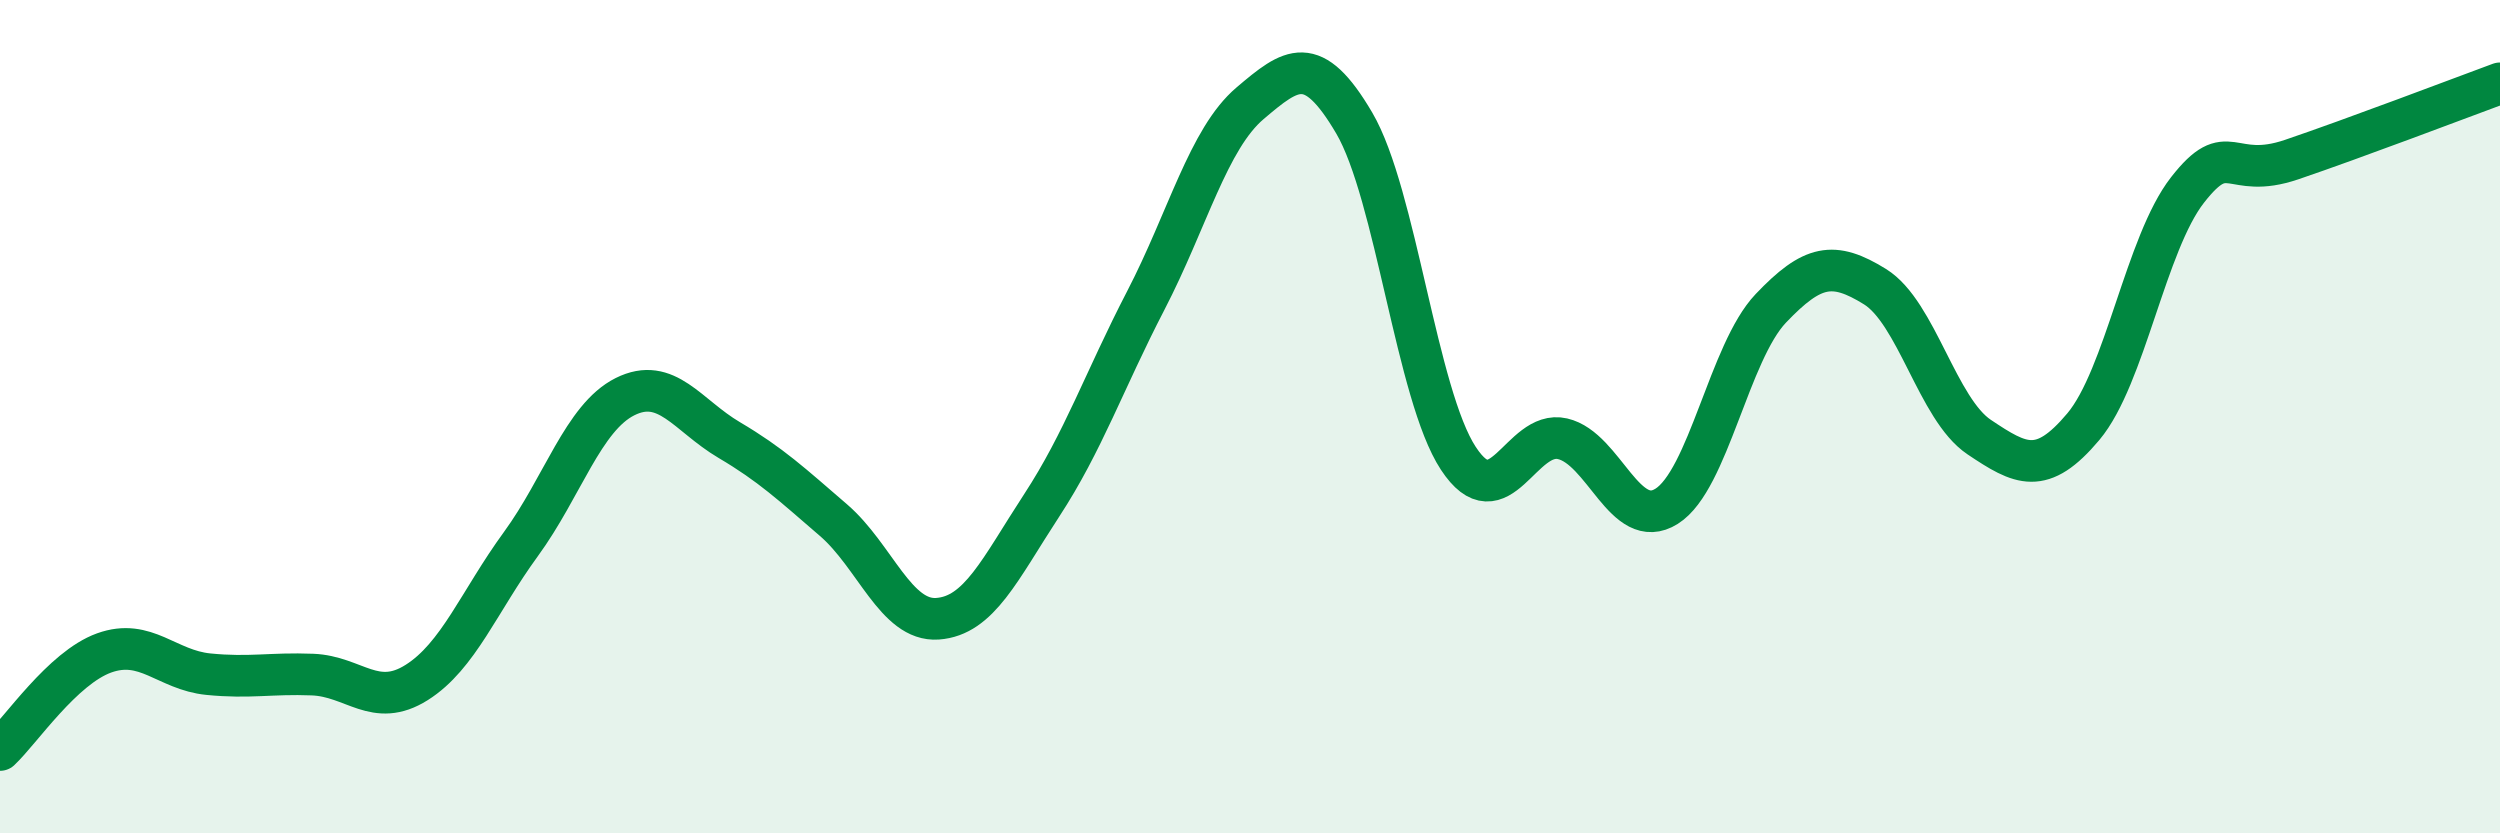
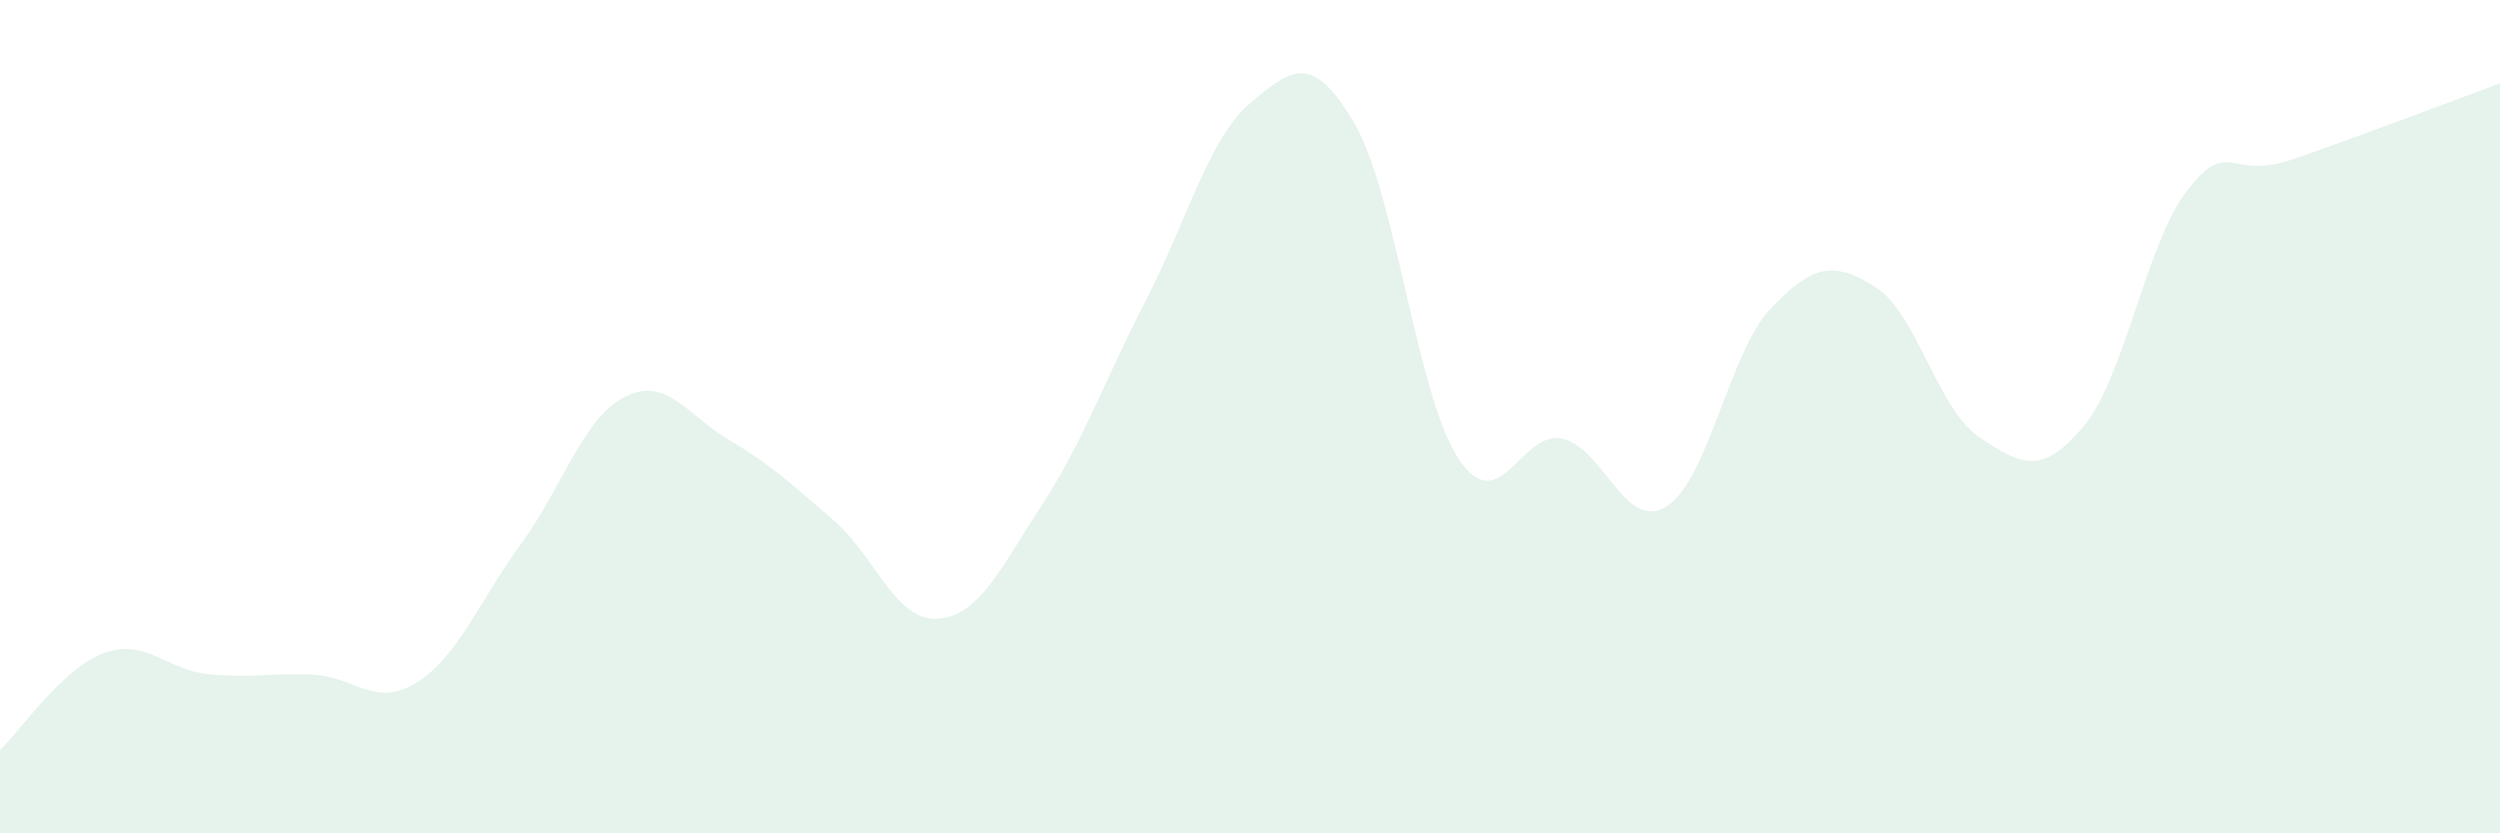
<svg xmlns="http://www.w3.org/2000/svg" width="60" height="20" viewBox="0 0 60 20">
  <path d="M 0,18 C 0.5,17.53 1.5,16.03 2.5,15.67 C 3.5,15.31 4,16.08 5,16.18 C 6,16.28 6.5,16.15 7.5,16.19 C 8.5,16.23 9,17.01 10,16.38 C 11,15.75 11.5,14.43 12.5,13.06 C 13.5,11.69 14,10.02 15,9.52 C 16,9.02 16.5,9.97 17.5,10.56 C 18.5,11.15 19,11.62 20,12.48 C 21,13.34 21.5,14.92 22.5,14.85 C 23.5,14.78 24,13.66 25,12.13 C 26,10.6 26.5,9.14 27.5,7.21 C 28.5,5.28 29,3.33 30,2.48 C 31,1.63 31.5,1.25 32.5,2.95 C 33.5,4.65 34,9.48 35,11 C 36,12.52 36.5,10.3 37.5,10.53 C 38.5,10.76 39,12.78 40,12.15 C 41,11.52 41.5,8.45 42.5,7.4 C 43.5,6.35 44,6.26 45,6.88 C 46,7.5 46.5,9.82 47.5,10.49 C 48.5,11.16 49,11.43 50,10.24 C 51,9.05 51.5,5.84 52.5,4.56 C 53.5,3.28 53.5,4.34 55,3.83 C 56.5,3.32 59,2.37 60,2L60 20L0 20Z" fill="#008740" opacity="0.1" stroke-linecap="round" stroke-linejoin="round" />
-   <path d="M 0,18 C 0.5,17.53 1.5,16.03 2.5,15.67 C 3.5,15.31 4,16.08 5,16.18 C 6,16.28 6.5,16.15 7.5,16.19 C 8.5,16.23 9,17.01 10,16.38 C 11,15.75 11.5,14.43 12.5,13.06 C 13.5,11.69 14,10.02 15,9.52 C 16,9.02 16.5,9.97 17.5,10.56 C 18.5,11.15 19,11.62 20,12.48 C 21,13.34 21.5,14.92 22.5,14.85 C 23.5,14.78 24,13.66 25,12.13 C 26,10.6 26.5,9.14 27.5,7.21 C 28.5,5.28 29,3.33 30,2.48 C 31,1.63 31.5,1.25 32.5,2.95 C 33.5,4.65 34,9.48 35,11 C 36,12.52 36.5,10.3 37.5,10.53 C 38.5,10.76 39,12.78 40,12.15 C 41,11.52 41.5,8.45 42.5,7.4 C 43.5,6.35 44,6.26 45,6.88 C 46,7.5 46.5,9.82 47.5,10.49 C 48.5,11.16 49,11.43 50,10.24 C 51,9.05 51.5,5.84 52.5,4.56 C 53.5,3.28 53.5,4.34 55,3.83 C 56.5,3.32 59,2.37 60,2" stroke="#008740" stroke-width="1" fill="none" stroke-linecap="round" stroke-linejoin="round" />
</svg>